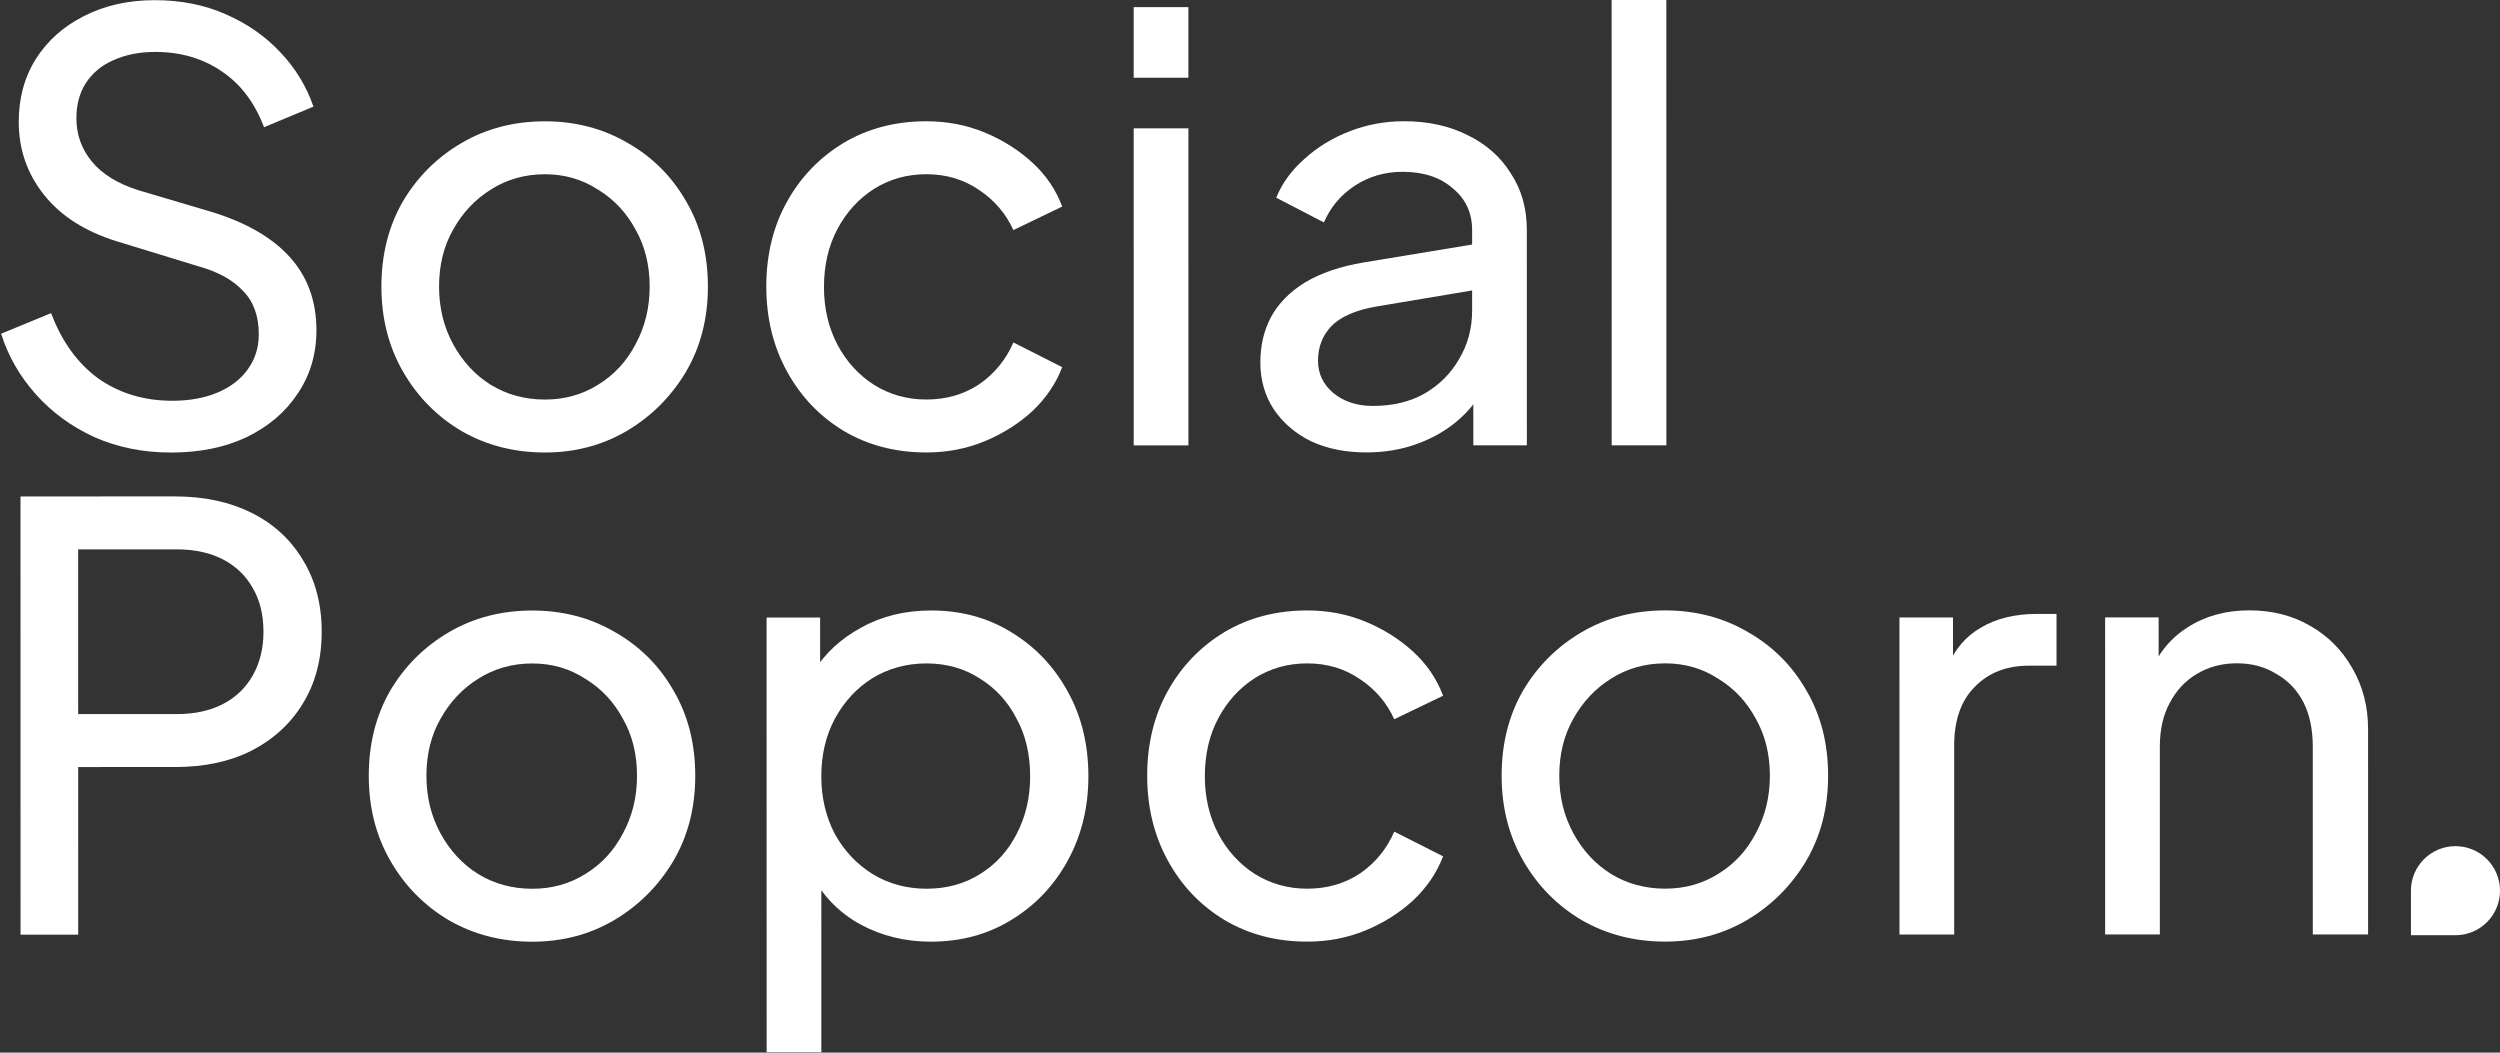
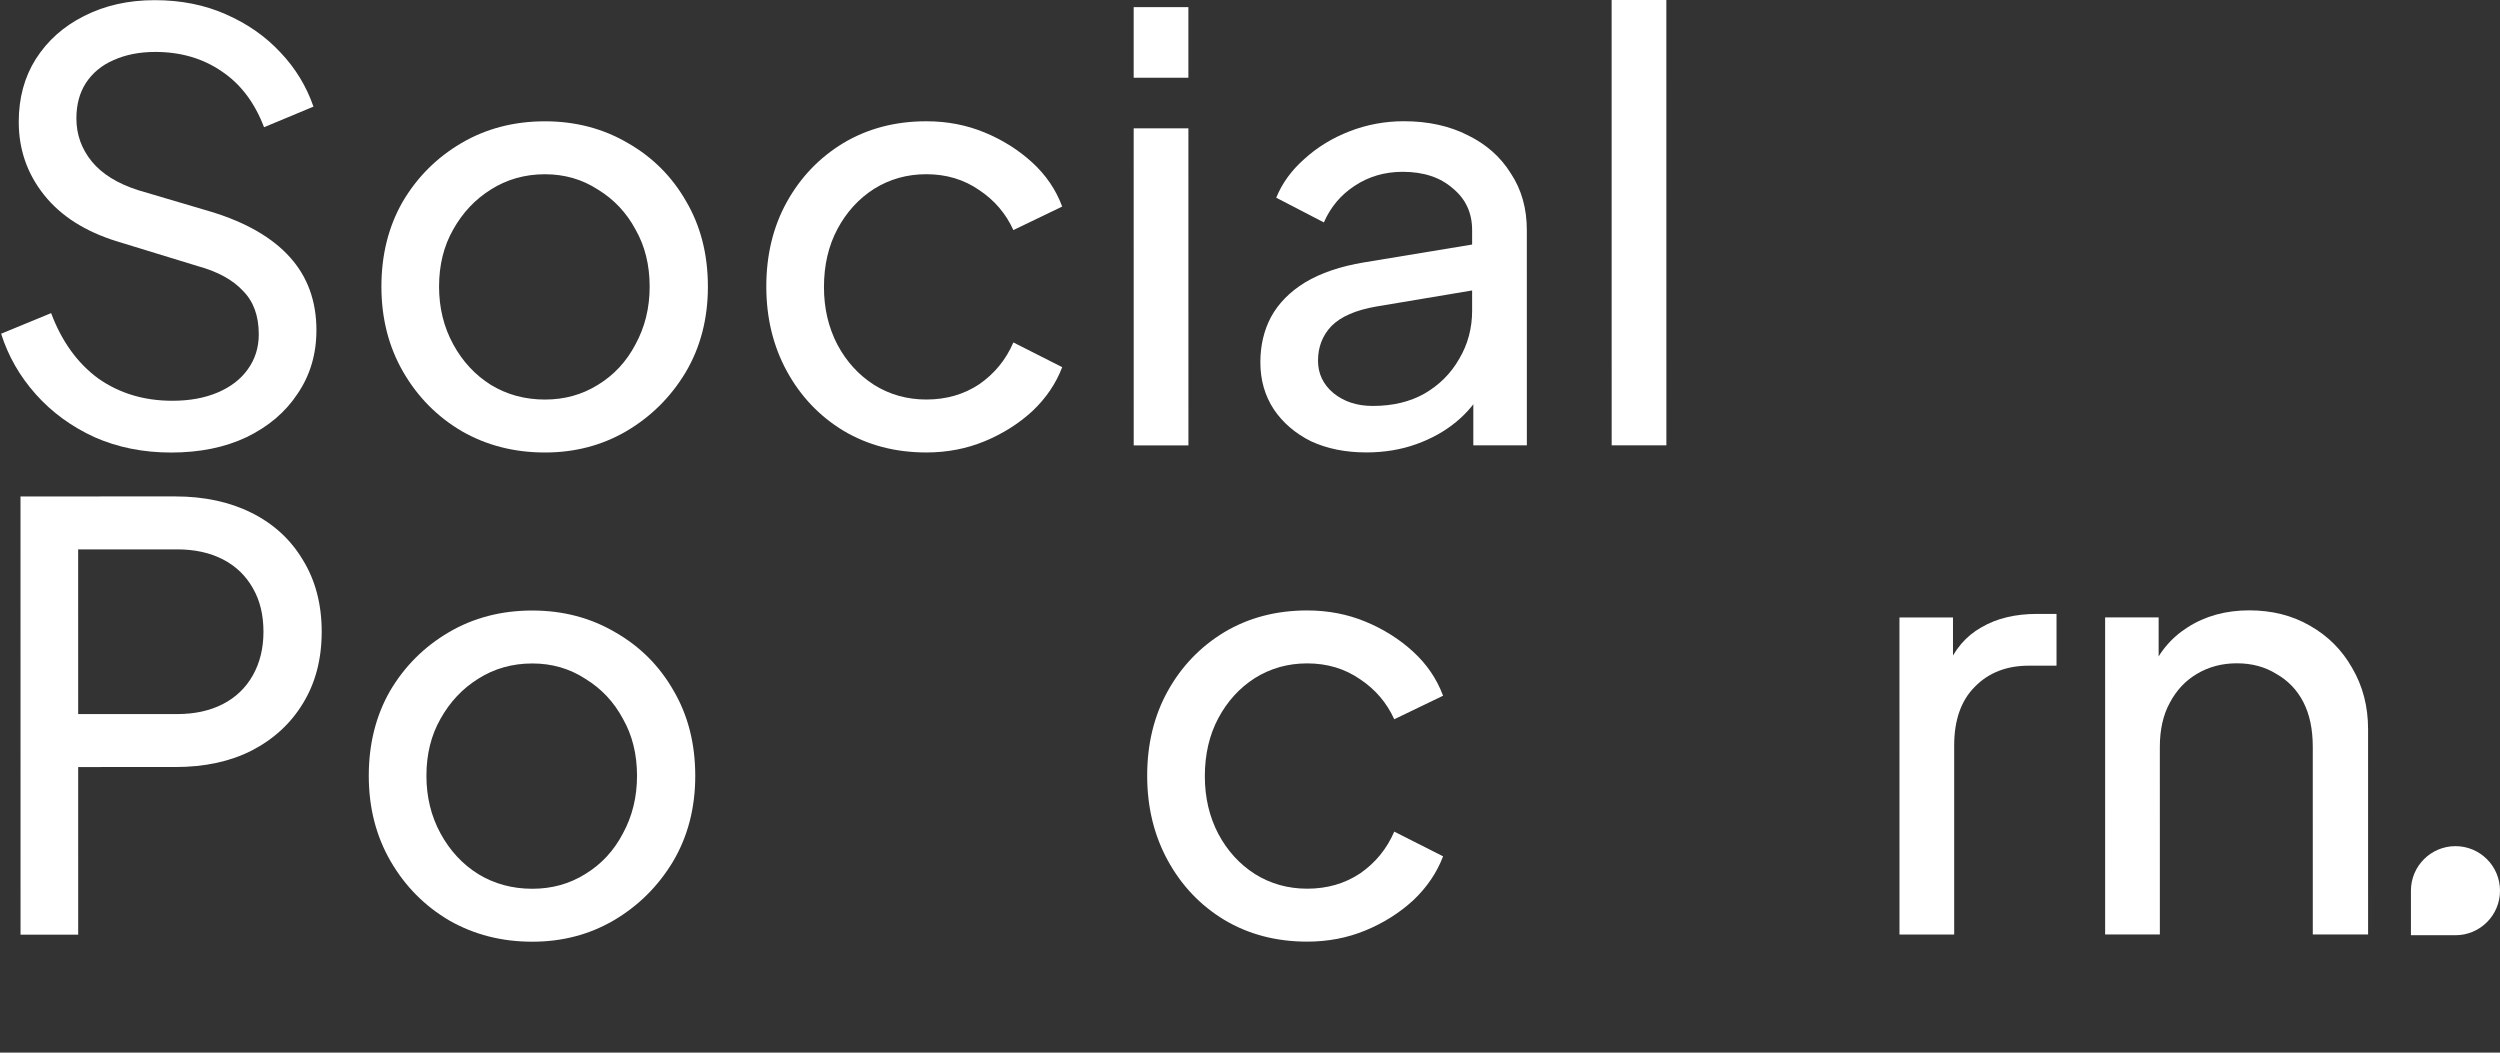
<svg xmlns="http://www.w3.org/2000/svg" width="1235" height="520" viewBox="0 0 1235 520" fill="none">
  <rect x="0" y="0" width="1235" height="520" fill="#333333" stroke="none" />
  <path d="M84.541 223.552C70.786 223.553 58.194 221.036 46.763 216C35.332 210.77 25.645 203.7 17.701 194.789C9.757 185.878 4.041 175.901 0.553 164.858L25.253 154.685C30.485 168.633 38.235 179.385 48.504 186.939C58.966 194.3 71.171 197.98 85.12 197.979C93.644 197.978 101.103 196.621 107.496 193.908C113.889 191.195 118.829 187.417 122.315 182.573C125.996 177.536 127.836 171.724 127.835 165.137C127.834 156.032 125.218 148.864 119.987 143.633C114.949 138.209 107.49 134.142 97.61 131.43L57.796 119.229C42.103 114.387 30.091 106.736 21.76 96.275C13.428 85.814 9.262 73.803 9.261 60.242C9.259 48.424 12.068 38.059 17.685 29.147C23.496 20.041 31.439 12.969 41.512 7.931C51.78 2.699 63.403 0.082 76.383 0.081C89.364 0.08 101.085 2.404 111.547 7.052C122.202 11.701 131.212 17.996 138.574 25.939C145.937 33.687 151.362 42.599 154.85 52.672L130.441 62.846C125.79 50.641 118.815 41.439 109.515 35.241C100.215 28.848 89.269 25.653 76.677 25.654C68.927 25.655 62.05 27.012 56.044 29.724C50.233 32.243 45.68 36.022 42.387 41.059C39.288 45.903 37.739 51.715 37.739 58.495C37.74 66.439 40.259 73.51 45.297 79.709C50.334 85.907 57.987 90.653 68.255 93.946L104.582 104.694C121.631 109.924 134.514 117.381 143.233 127.067C151.952 136.753 156.312 148.764 156.314 163.1C156.315 174.918 153.216 185.38 147.018 194.486C141.013 203.592 132.586 210.761 121.737 215.992C111.083 221.031 98.684 223.55 84.541 223.552Z" fill="white" />
  <path d="M269.213 223.534C254.102 223.536 240.443 220.05 228.237 213.076C216.032 205.909 206.344 196.127 199.175 183.729C192.005 171.33 188.42 157.285 188.418 141.593C188.417 125.9 191.903 111.951 198.876 99.745C206.043 87.539 215.729 77.852 227.933 70.683C240.138 63.513 253.893 59.928 269.197 59.926C284.309 59.925 297.967 63.508 310.173 70.675C322.379 77.648 331.97 87.237 338.945 99.441C346.114 111.646 349.7 125.691 349.701 141.577C349.703 157.463 346.023 171.606 338.663 184.006C331.302 196.212 321.519 205.899 309.315 213.069C297.304 220.044 283.937 223.533 269.213 223.534ZM269.21 197.38C278.897 197.379 287.615 194.957 295.364 190.113C303.306 185.269 309.505 178.584 313.96 170.06C318.609 161.535 320.933 152.042 320.932 141.58C320.931 130.925 318.605 121.529 313.955 113.393C309.498 105.062 303.298 98.476 295.355 93.633C287.605 88.597 278.887 86.079 269.2 86.08C259.32 86.081 250.408 88.601 242.465 93.639C234.717 98.483 228.518 105.07 223.869 113.401C219.22 121.538 216.896 130.935 216.897 141.59C216.898 152.052 219.224 161.544 223.874 170.068C228.525 178.592 234.725 185.275 242.475 190.118C250.418 194.96 259.33 197.381 269.21 197.38Z" fill="white" />
  <path d="M457.608 223.516C442.303 223.518 428.644 219.935 416.632 212.768C404.814 205.601 395.514 195.818 388.732 183.42C381.95 171.022 378.558 157.073 378.557 141.575C378.555 125.882 381.945 111.933 388.724 99.727C395.504 87.522 404.802 77.834 416.619 70.665C428.63 63.495 442.287 59.91 457.592 59.909C467.86 59.908 477.45 61.747 486.362 65.427C495.274 69.107 503.121 74.047 509.902 80.246C516.683 86.444 521.624 93.709 524.725 102.039L500.606 113.665C496.925 105.529 491.306 98.943 483.75 93.906C476.193 88.676 467.475 86.062 457.595 86.063C448.102 86.064 439.481 88.486 431.732 93.33C424.177 98.174 418.172 104.762 413.717 113.093C409.262 121.423 407.035 131.013 407.036 141.863C407.037 152.324 409.266 161.817 413.722 170.341C418.179 178.671 424.185 185.257 431.741 190.1C439.491 194.942 448.112 197.363 457.605 197.362C467.486 197.361 476.204 194.842 483.759 189.804C491.314 184.573 496.931 177.695 500.611 169.17L524.732 181.373C521.633 189.51 516.694 196.775 509.914 203.169C503.134 209.369 495.288 214.31 486.377 217.992C477.465 221.674 467.876 223.515 457.608 223.516Z" fill="white" />
  <path d="M560.055 220.019L560.04 63.386L587.066 63.383L587.081 220.017L560.055 220.019ZM560.038 38.395L560.035 3.523L587.061 3.52L587.064 38.392L560.038 38.395Z" fill="white" />
  <path d="M674.931 223.496C664.663 223.497 655.558 221.657 647.614 217.977C639.864 214.103 633.761 208.873 629.305 202.286C624.848 195.506 622.62 187.757 622.619 179.039C622.618 170.708 624.361 163.249 627.848 156.662C631.528 149.881 637.146 144.165 644.701 139.515C652.45 134.865 662.136 131.57 673.76 129.632L731.879 120.037L731.881 142.704L679.864 151.426C669.79 153.171 662.429 156.368 657.78 161.018C653.324 165.668 651.097 171.384 651.098 178.164C651.098 184.558 653.617 189.885 658.655 194.147C663.886 198.408 670.376 200.539 678.125 200.538C688.006 200.537 696.53 198.502 703.698 194.433C711.059 190.17 716.774 184.454 720.841 177.286C725.103 170.117 727.233 162.174 727.232 153.456L727.229 113.644C727.228 105.12 724.031 98.243 717.637 93.012C711.437 87.588 703.203 84.877 692.935 84.878C684.023 84.879 676.08 87.204 669.107 91.855C662.326 96.311 657.29 102.317 653.997 109.873L630.457 97.67C633.363 90.502 638.012 84.108 644.404 78.489C650.797 72.677 658.255 68.123 666.779 64.829C675.303 61.535 684.215 59.887 693.514 59.886C705.525 59.885 716.084 62.209 725.19 66.858C734.296 71.313 741.368 77.608 746.405 85.745C751.637 93.687 754.253 102.986 754.254 113.641L754.264 220.001L727.82 220.003L727.817 190.362L732.757 192.105C729.465 198.305 725.009 203.73 719.391 208.38C713.774 213.03 707.187 216.712 699.632 219.425C692.076 222.138 683.843 223.495 674.931 223.496Z" fill="white" />
  <path d="M796.168 219.997L796.147 0.013L823.172 0.01L823.193 219.994L796.168 219.997Z" fill="white" />
  <path d="M10.148 461.739L10.127 245.243L86.555 245.235C100.891 245.234 113.484 247.945 124.333 253.369C135.183 258.792 143.611 266.541 149.618 276.614C155.818 286.688 158.919 298.505 158.92 312.066C158.922 325.628 155.823 337.446 149.625 347.521C143.62 357.401 135.193 365.152 124.345 370.771C113.69 376.196 101.097 378.91 86.567 378.911L38.618 378.916L38.626 461.737L10.148 461.739ZM38.616 352.762L87.437 352.757C96.155 352.756 103.71 351.109 110.103 347.815C116.496 344.521 121.436 339.774 124.922 333.574C128.409 327.374 130.152 320.206 130.151 312.069C130.15 303.739 128.406 296.571 124.918 290.565C121.43 284.366 116.49 279.62 110.096 276.327C103.703 273.035 96.147 271.388 87.429 271.389L38.608 271.394L38.616 352.762Z" fill="white" />
  <path d="M262.97 465.203C247.858 465.204 234.2 461.718 221.994 454.745C209.788 447.578 200.101 437.795 192.931 425.397C185.762 412.999 182.177 398.954 182.175 383.261C182.174 367.569 185.66 353.62 192.633 341.414C199.8 329.208 209.485 319.52 221.69 312.351C233.894 305.182 247.649 301.597 262.954 301.595C278.065 301.594 291.724 305.176 303.93 312.343C316.136 319.317 325.726 328.905 332.702 341.11C339.871 353.314 343.456 367.36 343.458 383.246C343.459 399.132 339.78 413.275 332.419 425.675C325.059 437.88 315.276 447.568 303.071 454.737C291.061 461.713 277.693 465.201 262.97 465.203ZM262.967 439.049C272.654 439.048 281.372 436.625 289.12 431.781C297.063 426.937 303.262 420.253 307.717 411.728C312.366 403.203 314.69 393.71 314.689 383.249C314.688 372.593 312.362 363.198 307.712 355.061C303.255 346.731 297.055 340.145 289.111 335.302C281.361 330.266 272.643 327.748 262.957 327.749C253.076 327.75 244.165 330.269 236.222 335.307C228.473 340.151 222.274 346.739 217.626 355.07C212.977 363.207 210.653 372.603 210.654 383.259C210.655 393.72 212.981 403.213 217.631 411.737C222.281 420.26 228.481 426.944 236.231 431.786C244.175 436.629 253.087 439.05 262.967 439.049Z" fill="white" />
-   <path d="M378.72 519.824L378.699 305.071L405.144 305.069L405.147 338.778L401.659 332.095C407.47 322.795 415.413 315.433 425.486 310.007C435.56 304.388 447.087 301.578 460.067 301.576C474.791 301.575 487.965 305.158 499.59 312.325C511.408 319.492 520.708 329.274 527.49 341.673C534.272 353.877 537.663 367.826 537.665 383.518C537.666 398.823 534.277 412.675 527.498 425.075C520.718 437.474 511.42 447.259 499.603 454.428C487.98 461.597 474.709 465.183 459.792 465.184C447.199 465.185 435.672 462.377 425.21 456.76C414.941 451.143 406.998 443.2 401.378 432.933L405.737 428.283L405.746 519.822L378.72 519.824ZM457.755 439.03C467.636 439.029 476.45 436.607 484.199 431.763C491.948 426.919 497.953 420.331 502.214 412C506.669 403.476 508.897 393.982 508.896 383.521C508.894 372.672 506.666 363.179 502.209 355.043C497.946 346.713 491.94 340.126 484.19 335.284C476.44 330.247 467.625 327.73 457.745 327.731C447.864 327.731 438.953 330.154 431.01 334.998C423.261 339.842 417.062 346.527 412.414 355.051C407.959 363.382 405.732 372.875 405.733 383.531C405.734 393.992 407.962 403.485 412.419 412.009C417.069 420.339 423.27 426.925 431.019 431.768C438.963 436.61 447.875 439.031 457.755 439.03Z" fill="white" />
  <path d="M645.76 465.166C630.455 465.168 616.796 461.585 604.784 454.418C592.966 447.251 583.666 437.468 576.884 425.07C570.102 412.672 566.71 398.723 566.709 383.225C566.707 367.532 570.096 353.583 576.876 341.377C583.655 329.172 592.954 319.484 604.771 312.315C616.782 305.146 630.439 301.56 645.744 301.559C656.012 301.558 665.602 303.397 674.514 307.077C683.426 310.758 691.273 315.697 698.054 321.896C704.835 328.095 709.776 335.359 712.877 343.689L688.758 355.316C685.076 347.179 679.458 340.593 671.901 335.556C664.345 330.326 655.627 327.712 645.747 327.713C636.254 327.714 627.633 330.136 619.884 334.98C612.329 339.824 606.324 346.412 601.869 354.743C597.414 363.074 595.187 372.664 595.188 383.513C595.189 393.974 597.418 403.467 601.874 411.991C606.331 420.321 612.337 426.907 619.893 431.75C627.643 436.592 636.264 439.013 645.757 439.012C655.638 439.011 664.355 436.492 671.911 431.454C679.466 426.223 685.083 419.345 688.763 410.82L712.884 423.023C709.785 431.16 704.846 438.426 698.066 444.819C691.286 451.02 683.44 455.96 674.529 459.642C665.617 463.324 656.028 465.165 645.76 465.166Z" fill="white" />
-   <path d="M822.601 465.15C807.49 465.151 793.831 461.665 781.626 454.692C769.42 447.525 759.732 437.742 752.563 425.344C745.393 412.946 741.808 398.901 741.807 383.208C741.805 367.516 745.291 353.567 752.264 341.361C759.431 329.155 769.117 319.467 781.321 312.298C793.526 305.129 807.281 301.543 822.586 301.542C837.697 301.541 851.355 305.123 863.561 312.29C875.767 319.264 885.358 328.852 892.333 341.057C899.503 353.261 903.088 367.307 903.089 383.193C903.091 399.079 899.411 413.222 892.051 425.621C884.69 437.827 874.907 447.515 862.703 454.684C850.692 461.66 837.325 465.148 822.601 465.15ZM822.599 438.996C832.285 438.995 841.003 436.572 848.752 431.728C856.695 426.884 862.893 420.2 867.348 411.675C871.997 403.15 874.321 393.657 874.32 383.196C874.319 372.54 871.993 363.144 867.343 355.008C862.886 346.678 856.686 340.092 848.743 335.249C840.993 330.213 832.275 327.695 822.588 327.696C812.708 327.697 803.796 330.216 795.854 335.254C788.105 340.098 781.906 346.686 777.257 355.017C772.608 363.154 770.284 372.55 770.285 383.205C770.286 393.667 772.612 403.16 777.262 411.684C781.913 420.207 788.113 426.891 795.863 431.733C803.806 436.576 812.718 438.997 822.599 438.996Z" fill="white" />
  <path d="M938.346 461.651L938.331 305.018L964.775 305.016L964.778 333.785L961.872 329.717C965.552 320.805 971.17 314.217 978.725 309.955C986.28 305.498 995.482 303.269 1006.33 303.268L1015.92 303.267L1015.92 328.84L1002.27 328.841C991.222 328.842 982.311 332.33 975.531 339.305C968.751 346.087 965.361 355.774 965.363 368.366L965.371 461.649L938.346 461.651Z" fill="white" />
  <path d="M1039.94 461.642L1039.93 305.009L1066.37 305.006L1066.37 335.519L1062.02 332.904C1065.89 323.023 1072.09 315.37 1080.61 309.945C1089.33 304.326 1099.5 301.516 1111.12 301.515C1122.36 301.514 1132.34 304.031 1141.06 309.067C1149.97 314.104 1156.94 321.077 1161.98 329.989C1167.21 338.9 1169.83 348.974 1169.83 360.21L1169.84 461.63L1142.52 461.632L1142.51 368.931C1142.51 360.213 1140.96 352.851 1137.86 346.846C1134.76 340.84 1130.31 336.191 1124.49 332.898C1118.88 329.411 1112.39 327.668 1105.02 327.669C1097.66 327.67 1091.08 329.414 1085.26 332.902C1079.65 336.196 1075.19 340.943 1071.9 347.143C1068.6 353.149 1066.96 360.414 1066.96 368.938L1066.97 461.639L1039.94 461.642Z" fill="white" />
  <path d="M1235 440C1235 452.15 1225.15 462 1213 462L1191 462L1191 440C1191 427.85 1200.85 418 1213 418C1225.15 418 1235 427.85 1235 440Z" fill="white" />
</svg>